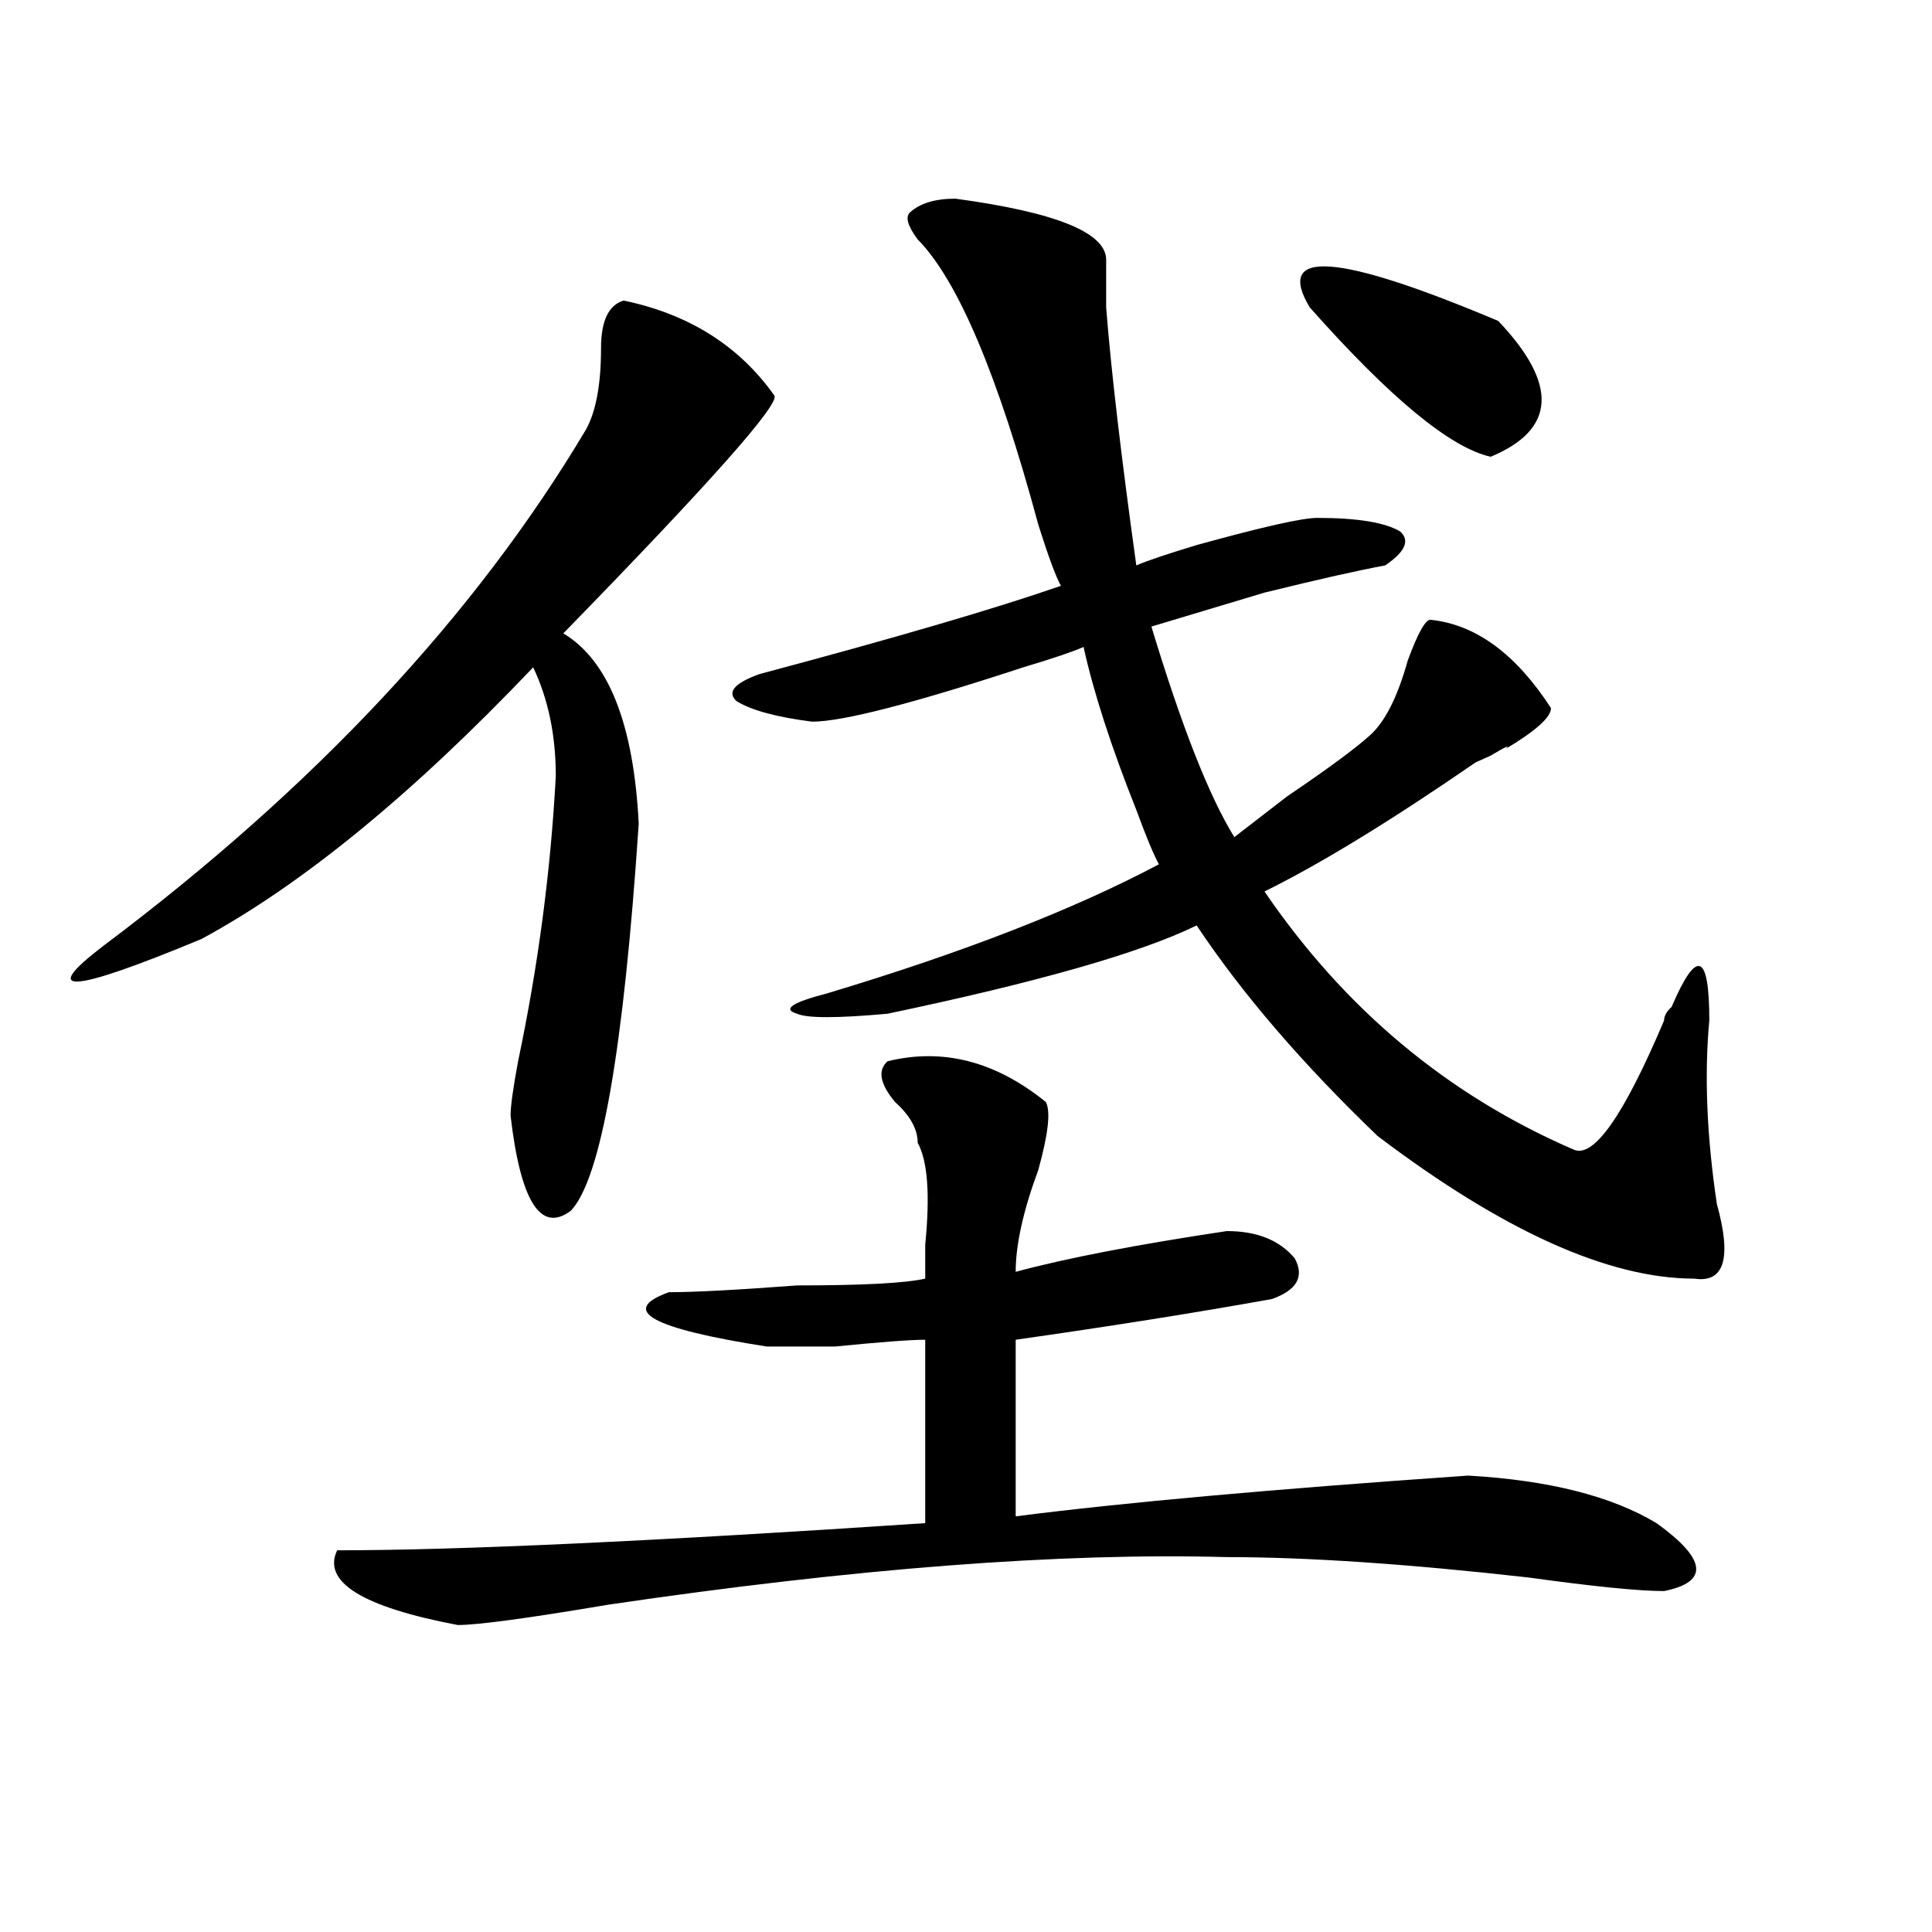
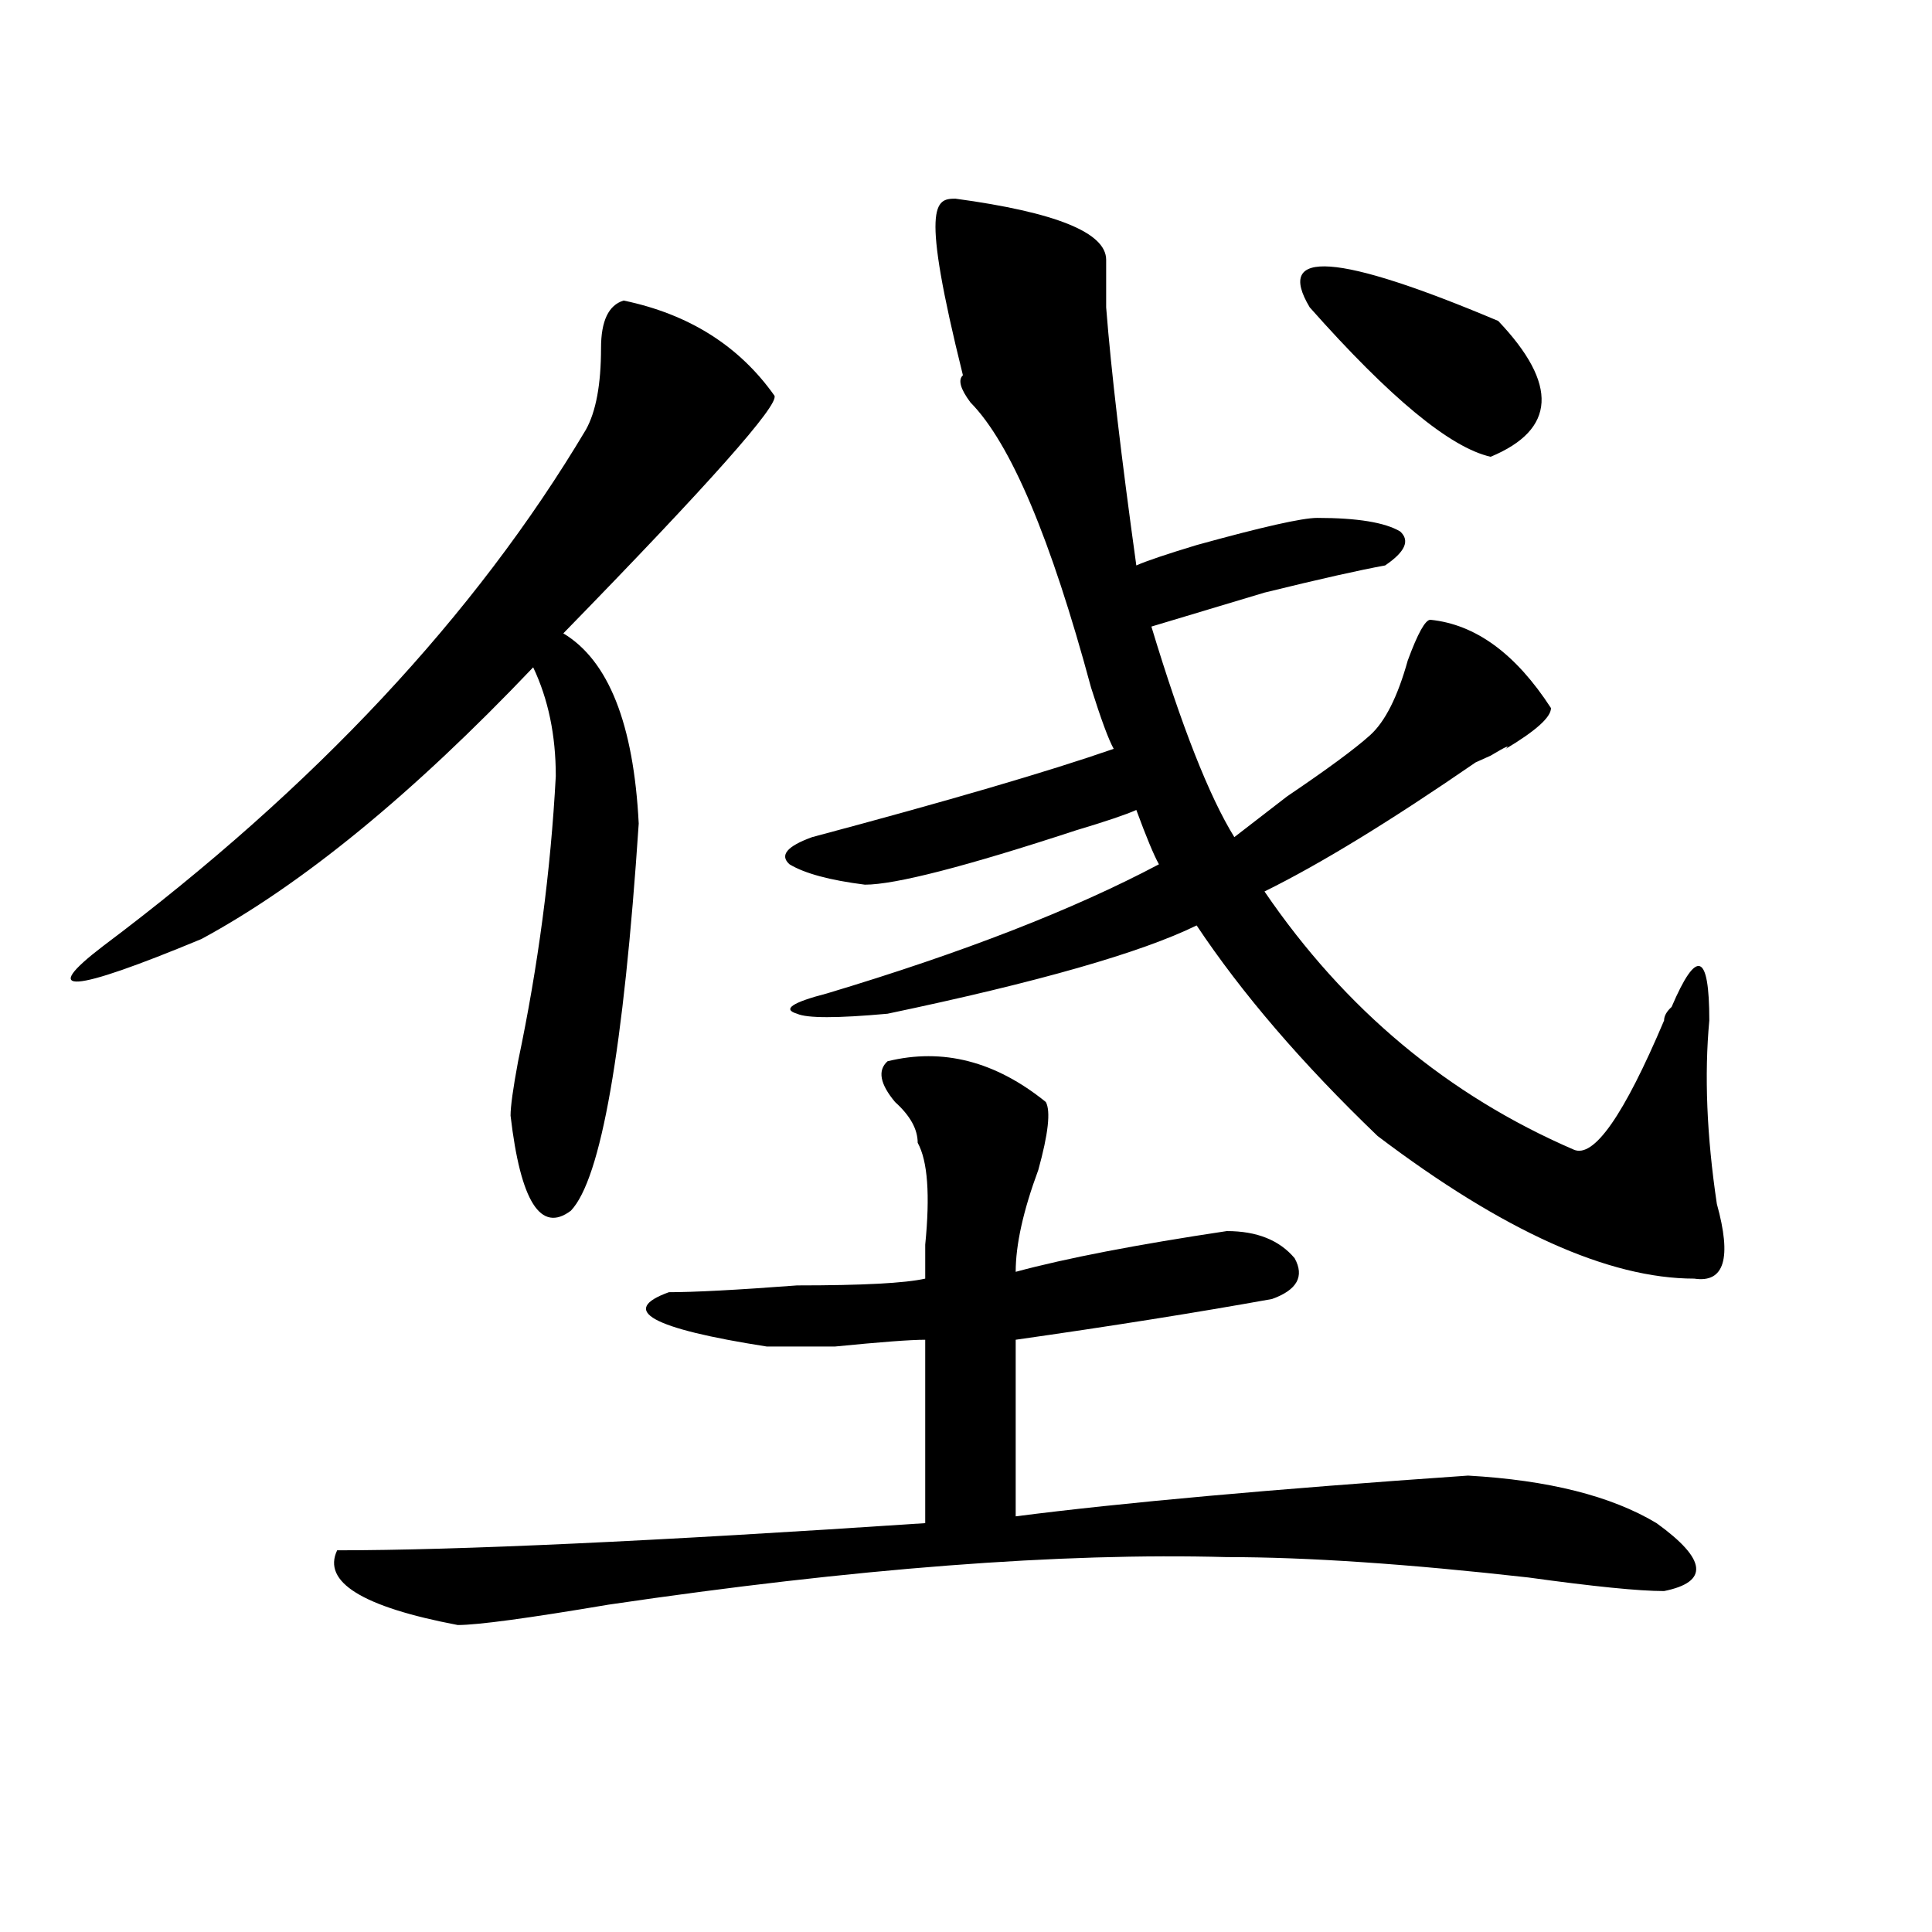
<svg xmlns="http://www.w3.org/2000/svg" version="1.1" id="图层_1" x="0px" y="0px" width="1000px" height="1000px" viewBox="0 0 1000 1000" enable-background="new 0 0 1000 1000" xml:space="preserve">
-   <path d="M322.797,155.563c33.779,7.031,59.815,23.456,78.047,49.219c2.561,4.725-33.841,45.703-109.266,123.047  c23.414,14.063,36.401,46.912,39.023,98.438c-7.805,117.225-19.512,184.021-35.121,200.391  c-15.609,11.756-26.036-4.669-31.219-49.219c0-4.669,1.28-14.063,3.902-28.125c10.366-49.219,16.89-98.438,19.512-147.656  c0-21.094-3.902-39.825-11.707-56.25c-62.438,65.644-119.692,112.5-171.703,140.625c-67.681,28.125-84.571,29.334-50.73,3.516  c109.266-82.013,192.495-171.057,249.75-267.188c5.183-9.338,7.805-23.4,7.805-42.188  C311.09,166.109,314.992,157.925,322.797,155.563z M459.379,549.313c28.597-7.031,55.913,0,81.949,21.094  c2.561,4.725,1.28,16.425-3.902,35.156c-7.805,21.094-11.707,38.672-11.707,52.734c25.975-7.031,62.438-14.063,109.266-21.094  c15.609,0,27.316,4.725,35.121,14.063c5.183,9.394,1.28,16.425-11.707,21.094c-39.023,7.031-83.291,14.063-132.68,21.094v91.406  c54.633-7.031,132.68-14.063,234.141-21.094c41.584,2.362,74.145,10.547,97.559,24.609c25.975,18.731,27.316,30.432,3.902,35.156  c-13.049,0-36.463-2.362-70.242-7.031c-62.438-7.031-114.51-10.547-156.094-10.547c-85.852-2.362-192.557,5.822-319.992,24.609  c-41.646,7.031-67.681,10.547-78.047,10.547c-49.45-9.394-70.242-22.303-62.438-38.672c62.438,0,163.898-4.669,304.383-14.063  v-94.922c-7.805,0-23.414,1.209-46.828,3.516c-18.231,0-29.938,0-35.121,0c-59.877-9.338-76.767-18.731-50.73-28.125  c12.987,0,35.121-1.153,66.34-3.516c33.779,0,55.913-1.153,66.34-3.516c0-2.307,0-8.185,0-17.578  c2.561-25.763,1.28-43.341-3.902-52.734c0-7.031-3.902-14.063-11.707-21.094C455.477,561.068,454.135,554.037,459.379,549.313z   M494.5,102.828c52.011,7.031,78.047,17.578,78.047,31.641c0,4.725,0,12.909,0,24.609c2.561,32.85,7.805,77.344,15.609,133.594  c5.183-2.307,15.609-5.822,31.219-10.547c33.779-9.338,54.633-14.063,62.438-14.063c20.792,0,35.121,2.362,42.926,7.031  c5.183,4.725,2.561,10.547-7.805,17.578c-13.049,2.362-33.841,7.031-62.438,14.063c-23.414,7.031-42.926,12.909-58.535,17.578  c15.609,51.581,29.877,87.891,42.926,108.984l27.316-21.094c20.792-14.063,35.121-24.609,42.926-31.641s14.268-19.885,19.512-38.672  c5.183-14.063,9.085-21.094,11.707-21.094c23.414,2.362,44.206,17.578,62.438,45.703c0,4.725-7.805,11.756-23.414,21.094  c2.561-2.307,0-1.153-7.805,3.516l-7.805,3.516c-44.268,30.487-80.669,52.734-109.266,66.797  c41.584,60.975,94.937,105.469,159.996,133.594c10.365,4.725,25.975-17.578,46.828-66.797c0-2.307,1.28-4.669,3.902-7.031  c12.987-30.432,19.512-28.125,19.512,7.031c-2.622,28.125-1.342,59.766,3.902,94.922c7.805,28.125,3.902,41.034-11.707,38.672  c-44.268,0-98.9-24.609-163.898-73.828c-39.023-37.463-70.242-73.828-93.656-108.984c-28.658,14.063-81.949,29.334-159.996,45.703  c-26.036,2.362-41.646,2.362-46.828,0c-7.805-2.307-2.622-5.822,15.609-10.547c70.242-21.094,127.436-43.341,171.703-66.797  c-2.622-4.669-6.524-14.063-11.707-28.125c-13.049-32.794-22.134-60.919-27.316-84.375c-5.244,2.362-15.609,5.878-31.219,10.547  c-57.255,18.787-93.656,28.125-109.266,28.125c-18.231-2.307-31.219-5.822-39.023-10.547c-5.244-4.669-1.342-9.338,11.707-14.063  c70.242-18.731,122.253-33.947,156.094-45.703c-2.622-4.669-6.524-15.216-11.707-31.641  c-20.854-77.344-41.646-126.563-62.438-147.656c-5.244-7.031-6.524-11.7-3.902-14.063C476.269,105.19,484.073,102.828,494.5,102.828  z M677.91,159.078c-18.231-30.432,14.268-28.125,97.559,7.031c31.219,32.85,29.877,56.25-3.902,70.313  C750.713,231.753,719.494,205.99,677.91,159.078z" />
+   <path d="M322.797,155.563c33.779,7.031,59.815,23.456,78.047,49.219c2.561,4.725-33.841,45.703-109.266,123.047  c23.414,14.063,36.401,46.912,39.023,98.438c-7.805,117.225-19.512,184.021-35.121,200.391  c-15.609,11.756-26.036-4.669-31.219-49.219c0-4.669,1.28-14.063,3.902-28.125c10.366-49.219,16.89-98.438,19.512-147.656  c0-21.094-3.902-39.825-11.707-56.25c-62.438,65.644-119.692,112.5-171.703,140.625c-67.681,28.125-84.571,29.334-50.73,3.516  c109.266-82.013,192.495-171.057,249.75-267.188c5.183-9.338,7.805-23.4,7.805-42.188  C311.09,166.109,314.992,157.925,322.797,155.563z M459.379,549.313c28.597-7.031,55.913,0,81.949,21.094  c2.561,4.725,1.28,16.425-3.902,35.156c-7.805,21.094-11.707,38.672-11.707,52.734c25.975-7.031,62.438-14.063,109.266-21.094  c15.609,0,27.316,4.725,35.121,14.063c5.183,9.394,1.28,16.425-11.707,21.094c-39.023,7.031-83.291,14.063-132.68,21.094v91.406  c54.633-7.031,132.68-14.063,234.141-21.094c41.584,2.362,74.145,10.547,97.559,24.609c25.975,18.731,27.316,30.432,3.902,35.156  c-13.049,0-36.463-2.362-70.242-7.031c-62.438-7.031-114.51-10.547-156.094-10.547c-85.852-2.362-192.557,5.822-319.992,24.609  c-41.646,7.031-67.681,10.547-78.047,10.547c-49.45-9.394-70.242-22.303-62.438-38.672c62.438,0,163.898-4.669,304.383-14.063  v-94.922c-7.805,0-23.414,1.209-46.828,3.516c-18.231,0-29.938,0-35.121,0c-59.877-9.338-76.767-18.731-50.73-28.125  c12.987,0,35.121-1.153,66.34-3.516c33.779,0,55.913-1.153,66.34-3.516c0-2.307,0-8.185,0-17.578  c2.561-25.763,1.28-43.341-3.902-52.734c0-7.031-3.902-14.063-11.707-21.094C455.477,561.068,454.135,554.037,459.379,549.313z   M494.5,102.828c52.011,7.031,78.047,17.578,78.047,31.641c0,4.725,0,12.909,0,24.609c2.561,32.85,7.805,77.344,15.609,133.594  c5.183-2.307,15.609-5.822,31.219-10.547c33.779-9.338,54.633-14.063,62.438-14.063c20.792,0,35.121,2.362,42.926,7.031  c5.183,4.725,2.561,10.547-7.805,17.578c-13.049,2.362-33.841,7.031-62.438,14.063c-23.414,7.031-42.926,12.909-58.535,17.578  c15.609,51.581,29.877,87.891,42.926,108.984l27.316-21.094c20.792-14.063,35.121-24.609,42.926-31.641s14.268-19.885,19.512-38.672  c5.183-14.063,9.085-21.094,11.707-21.094c23.414,2.362,44.206,17.578,62.438,45.703c0,4.725-7.805,11.756-23.414,21.094  c2.561-2.307,0-1.153-7.805,3.516l-7.805,3.516c-44.268,30.487-80.669,52.734-109.266,66.797  c41.584,60.975,94.937,105.469,159.996,133.594c10.365,4.725,25.975-17.578,46.828-66.797c0-2.307,1.28-4.669,3.902-7.031  c12.987-30.432,19.512-28.125,19.512,7.031c-2.622,28.125-1.342,59.766,3.902,94.922c7.805,28.125,3.902,41.034-11.707,38.672  c-44.268,0-98.9-24.609-163.898-73.828c-39.023-37.463-70.242-73.828-93.656-108.984c-28.658,14.063-81.949,29.334-159.996,45.703  c-26.036,2.362-41.646,2.362-46.828,0c-7.805-2.307-2.622-5.822,15.609-10.547c70.242-21.094,127.436-43.341,171.703-66.797  c-2.622-4.669-6.524-14.063-11.707-28.125c-5.244,2.362-15.609,5.878-31.219,10.547  c-57.255,18.787-93.656,28.125-109.266,28.125c-18.231-2.307-31.219-5.822-39.023-10.547c-5.244-4.669-1.342-9.338,11.707-14.063  c70.242-18.731,122.253-33.947,156.094-45.703c-2.622-4.669-6.524-15.216-11.707-31.641  c-20.854-77.344-41.646-126.563-62.438-147.656c-5.244-7.031-6.524-11.7-3.902-14.063C476.269,105.19,484.073,102.828,494.5,102.828  z M677.91,159.078c-18.231-30.432,14.268-28.125,97.559,7.031c31.219,32.85,29.877,56.25-3.902,70.313  C750.713,231.753,719.494,205.99,677.91,159.078z" />
</svg>